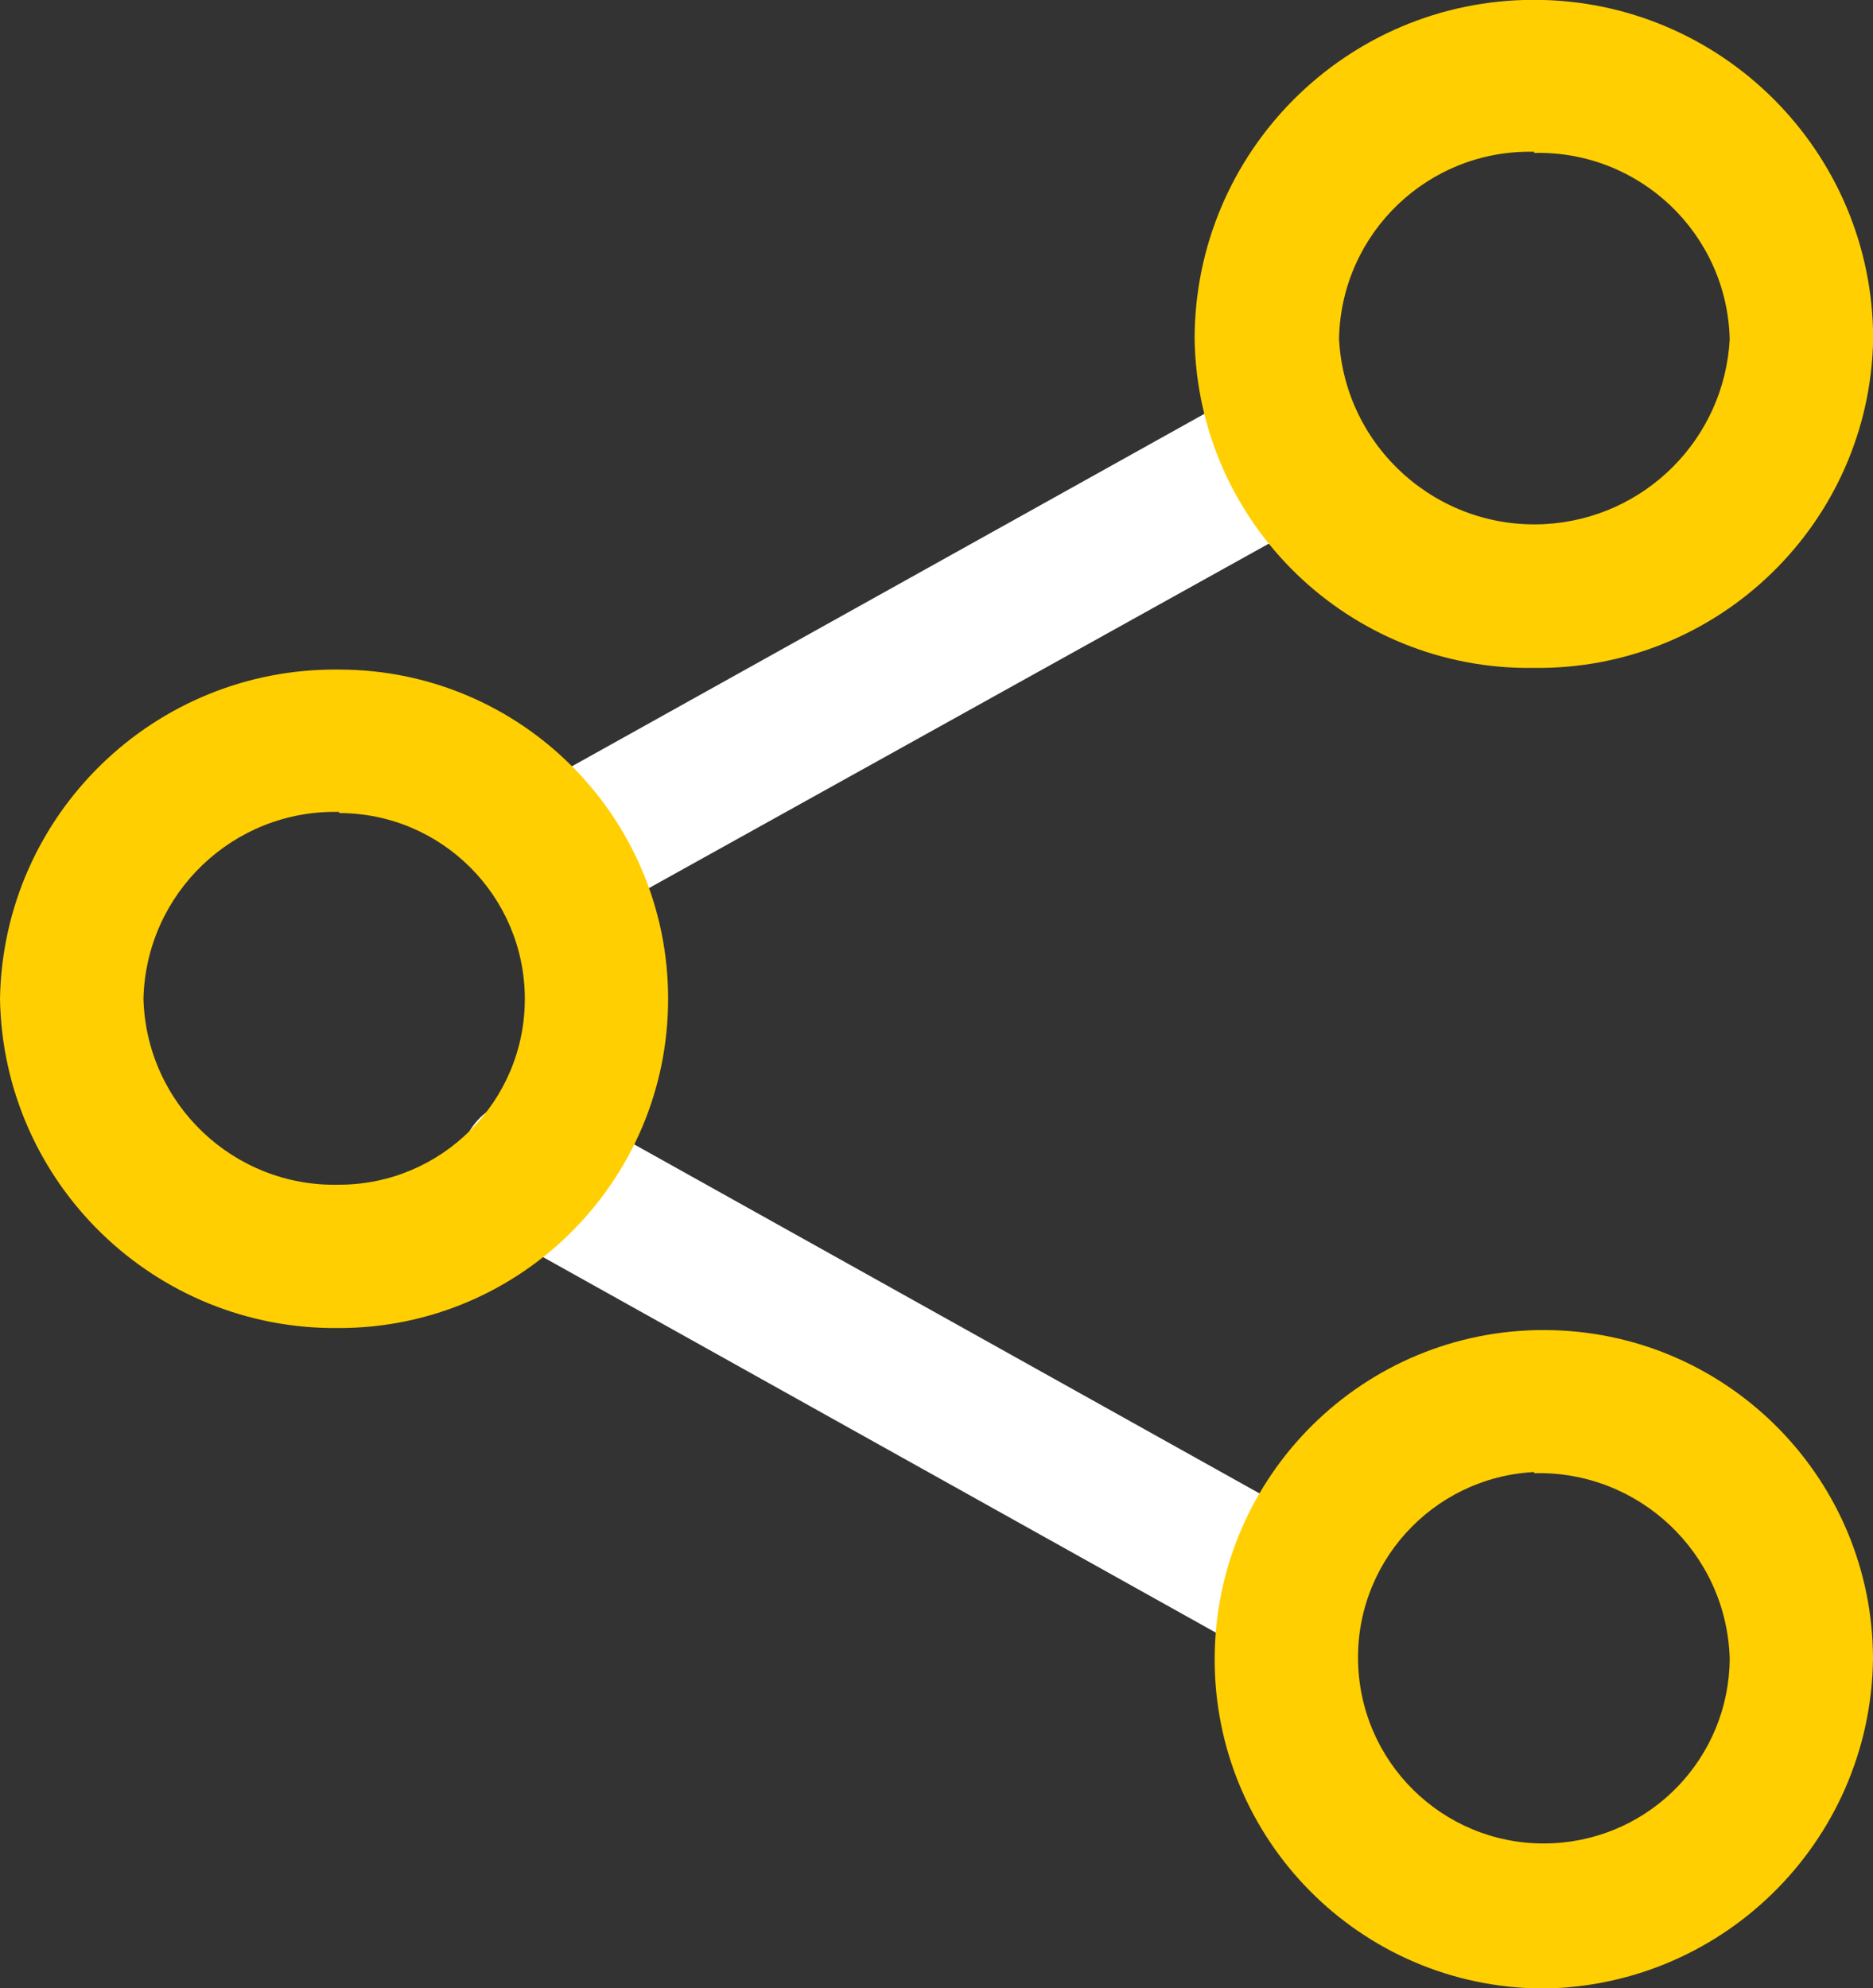
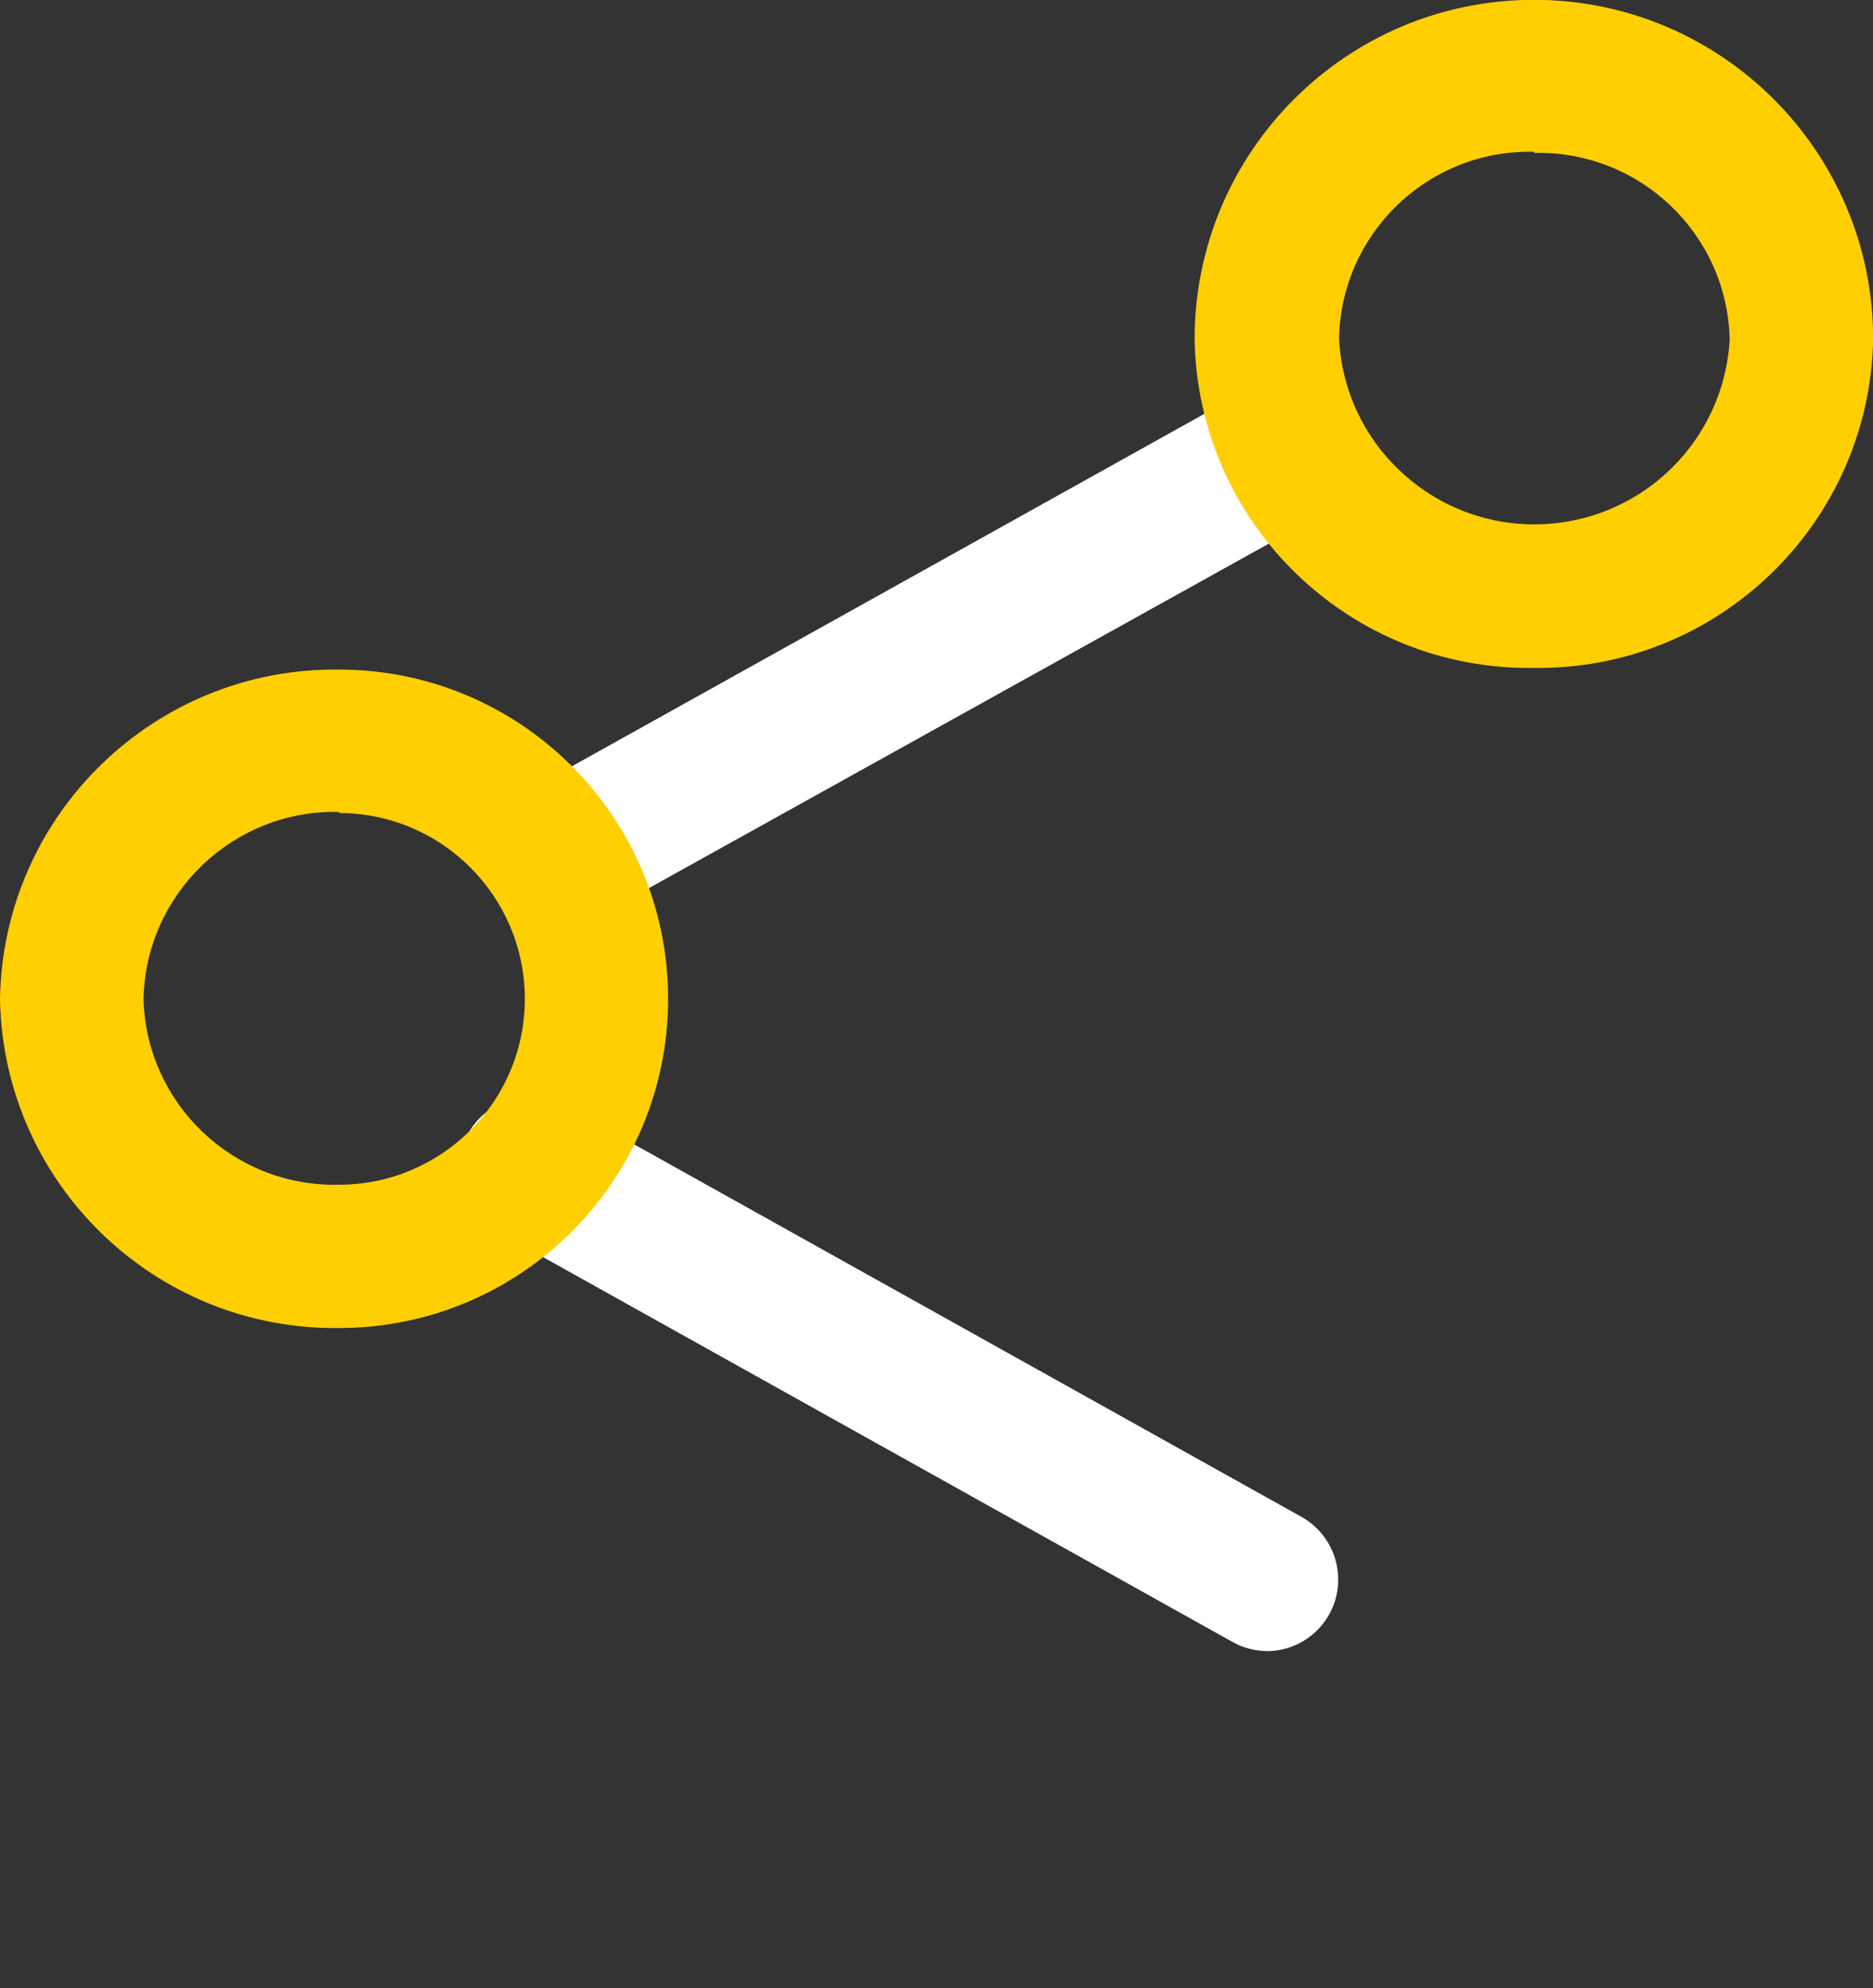
<svg xmlns="http://www.w3.org/2000/svg" id="Layer_2" data-name="Layer 2" viewBox="0 0 113.06 120">
  <rect x="0" y="0" width="113.06" height="120" fill="#333333" stroke="none" />
  <defs>
    <style>      .cls-1 {        fill: #fff;      }      .cls-2 {        fill: #ffcf02;      }    </style>
  </defs>
  <path class="cls-1" d="M33.82,55.96c-2.41-.04-4.33-2.03-4.29-4.44.03-1.53.85-2.93,2.17-3.7l44.17-24.61c2.11-1.17,4.77-.4,5.94,1.71s.4,4.77-1.71,5.94h0l-44.17,24.54c-.64.37-1.37.56-2.11.55Z" />
  <path class="cls-1" d="M76.47,99.64c-.73,0-1.45-.19-2.08-.55l-44.17-24.65c-2.17-1-3.11-3.58-2.11-5.74s3.58-3.11,5.74-2.11c.19.09.38.19.55.31l44.17,24.65c2.08,1.17,2.82,3.81,1.66,5.89-.76,1.36-2.2,2.21-3.77,2.21h0Z" />
  <path class="cls-2" d="M92.6,40.31c-11.13.17-20.3-8.7-20.49-19.84,0-11.31,9.17-20.48,20.48-20.48s20.48,9.17,20.48,20.48c-.21,11.11-9.35,19.97-20.46,19.84ZM92.6,9.16c-6.35-.15-11.61,4.87-11.77,11.21,0,.04,0,.07,0,.11.35,6.51,5.92,11.5,12.43,11.15,6.02-.33,10.82-5.13,11.15-11.15-.15-6.36-5.43-11.4-11.8-11.25,0,0,0,0,0,0v-.07Z" />
-   <path class="cls-2" d="M92.6,120c-10.97-.33-19.6-9.48-19.27-20.45.33-10.97,9.48-19.6,20.45-19.27,10.72.32,19.26,9.09,19.28,19.82-.13,11.13-9.26,20.04-20.39,19.91-.02,0-.05,0-.07,0ZM92.6,88.84c-6.19.33-10.94,5.6-10.61,11.79.33,6.19,5.6,10.94,11.79,10.61,5.94-.31,10.6-5.2,10.63-11.15-.19-6.34-5.46-11.34-11.8-11.18v-.07Z" />
  <path class="cls-2" d="M20.46,80.15c-11.13.13-20.27-8.75-20.46-19.87.19-11.12,9.33-20,20.46-19.87,10.97,0,19.87,8.89,19.87,19.87s-8.89,19.87-19.87,19.87h0ZM20.46,49c-6.37-.14-11.65,4.91-11.8,11.28.17,6.35,5.45,11.37,11.8,11.22,6.19,0,11.22-5.02,11.22-11.21s-5.02-11.22-11.21-11.22h0v-.07Z" />
</svg>